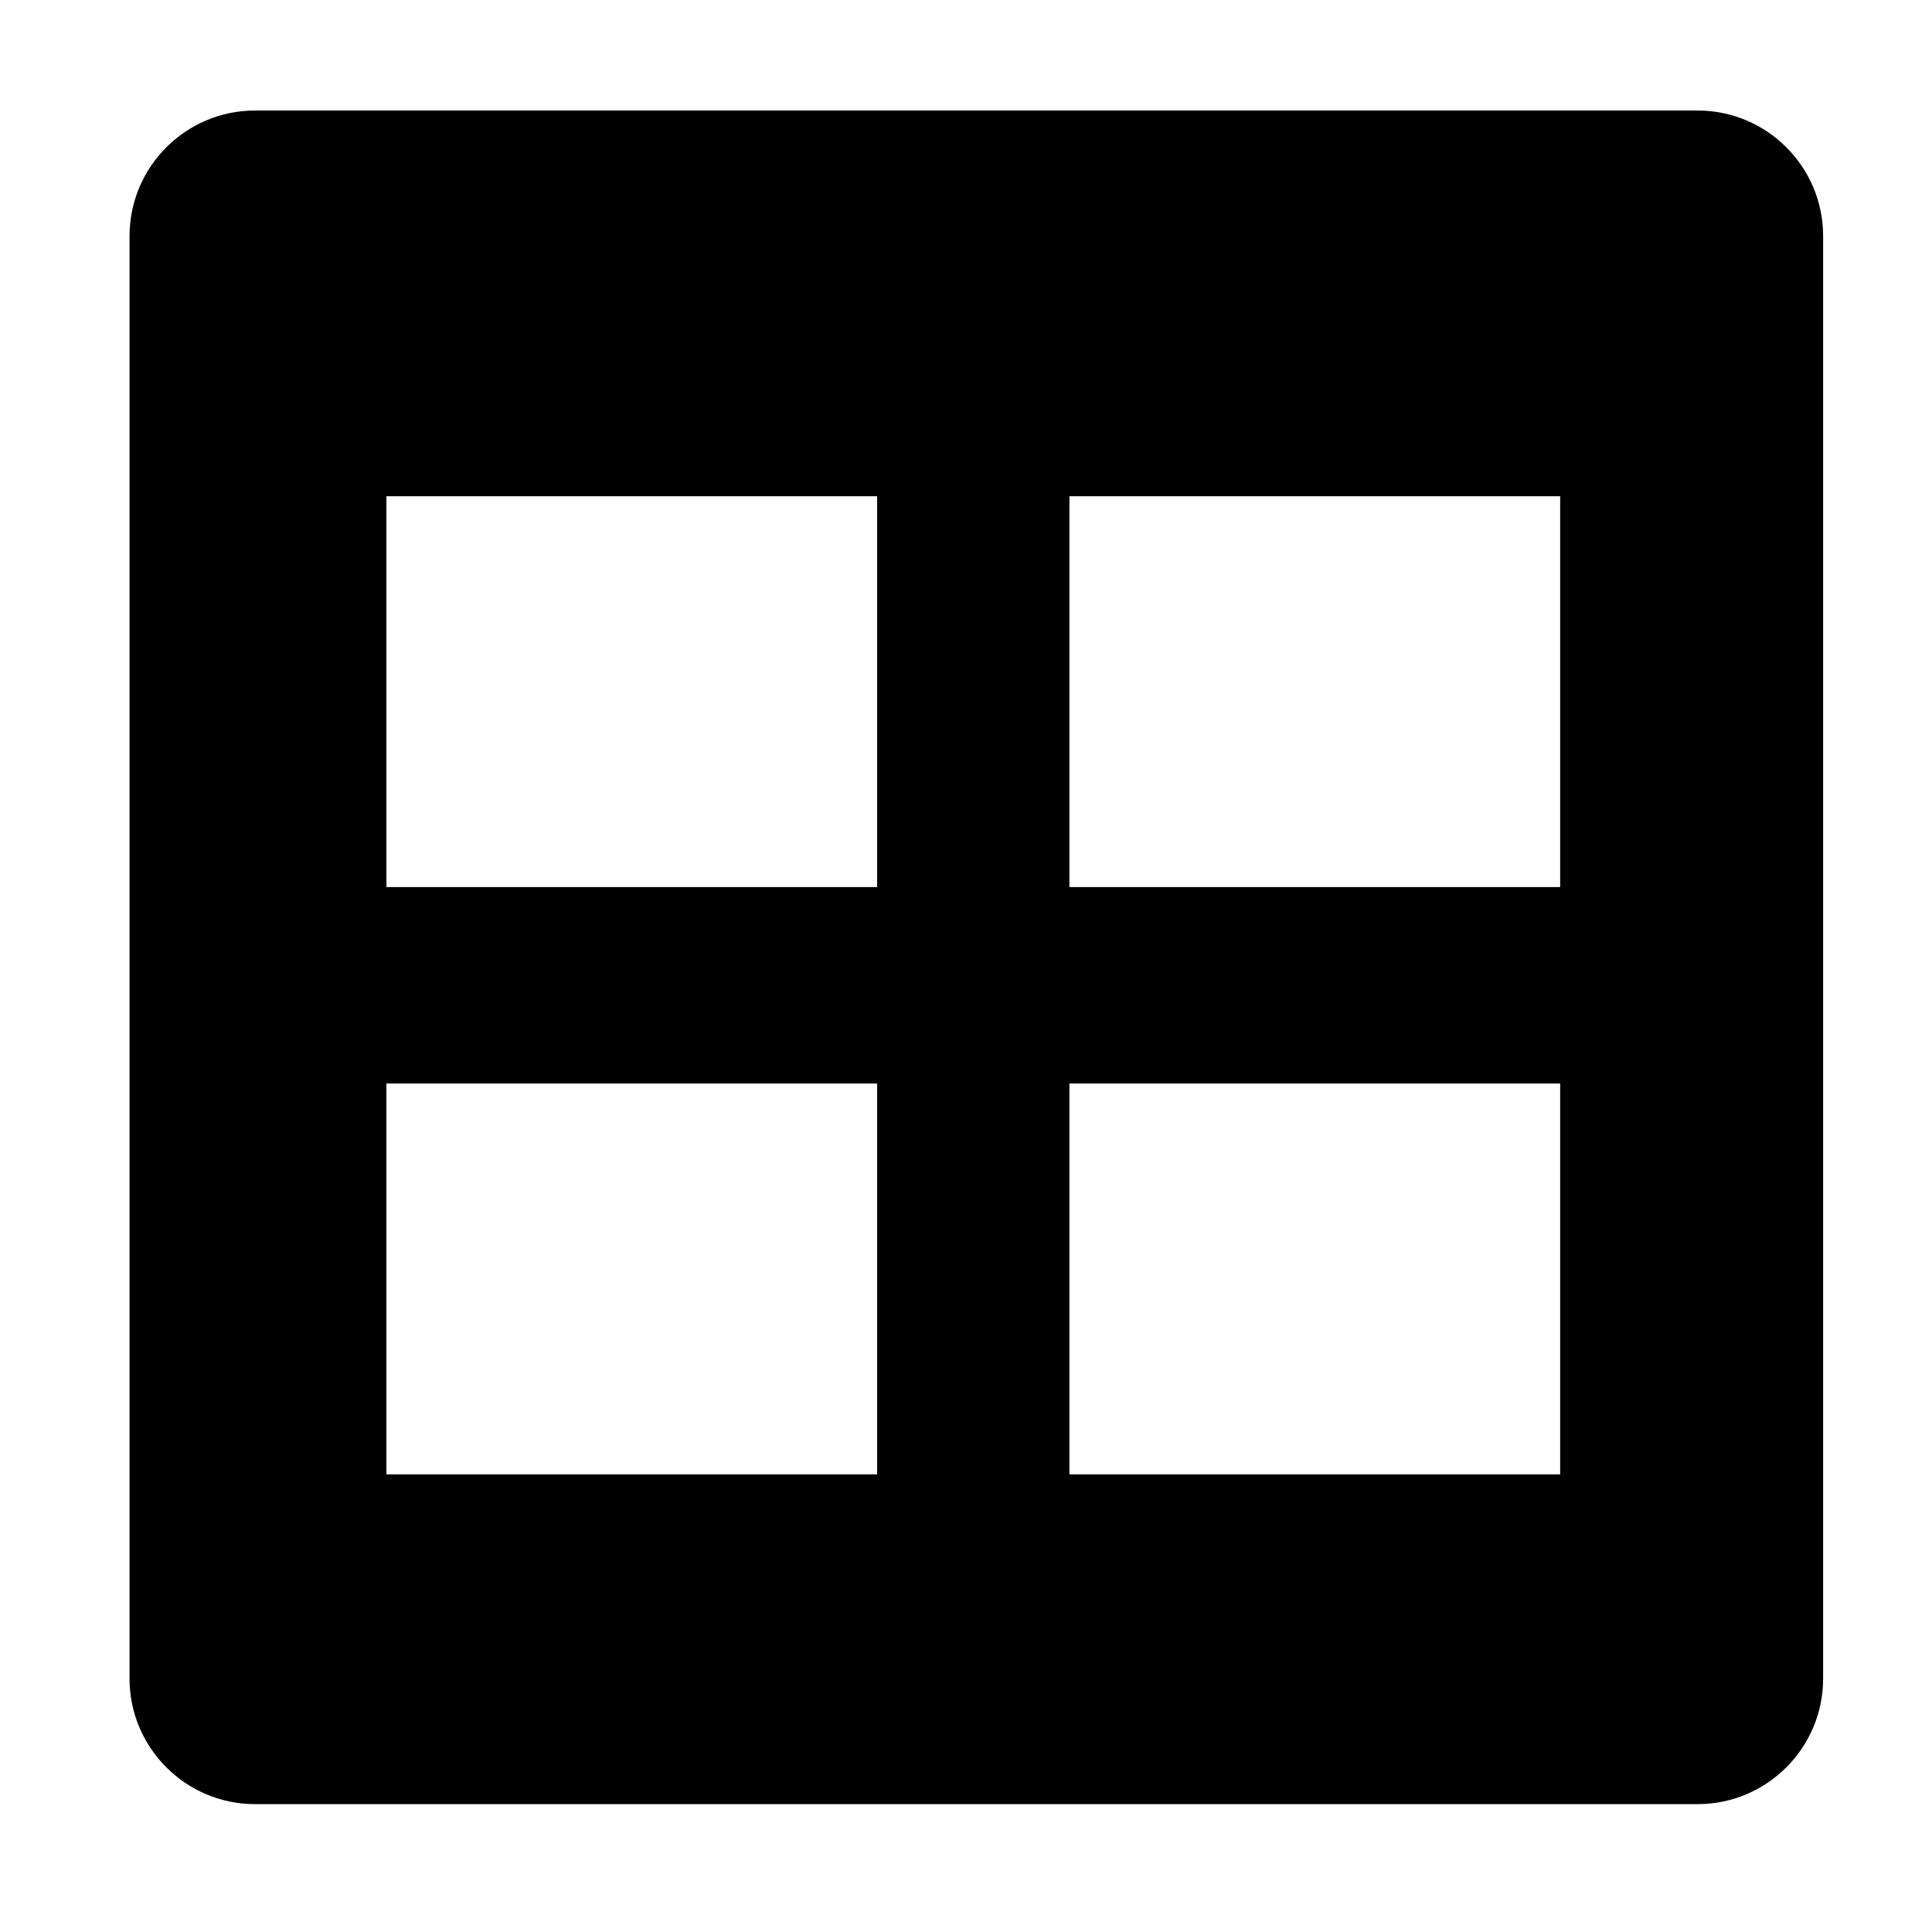
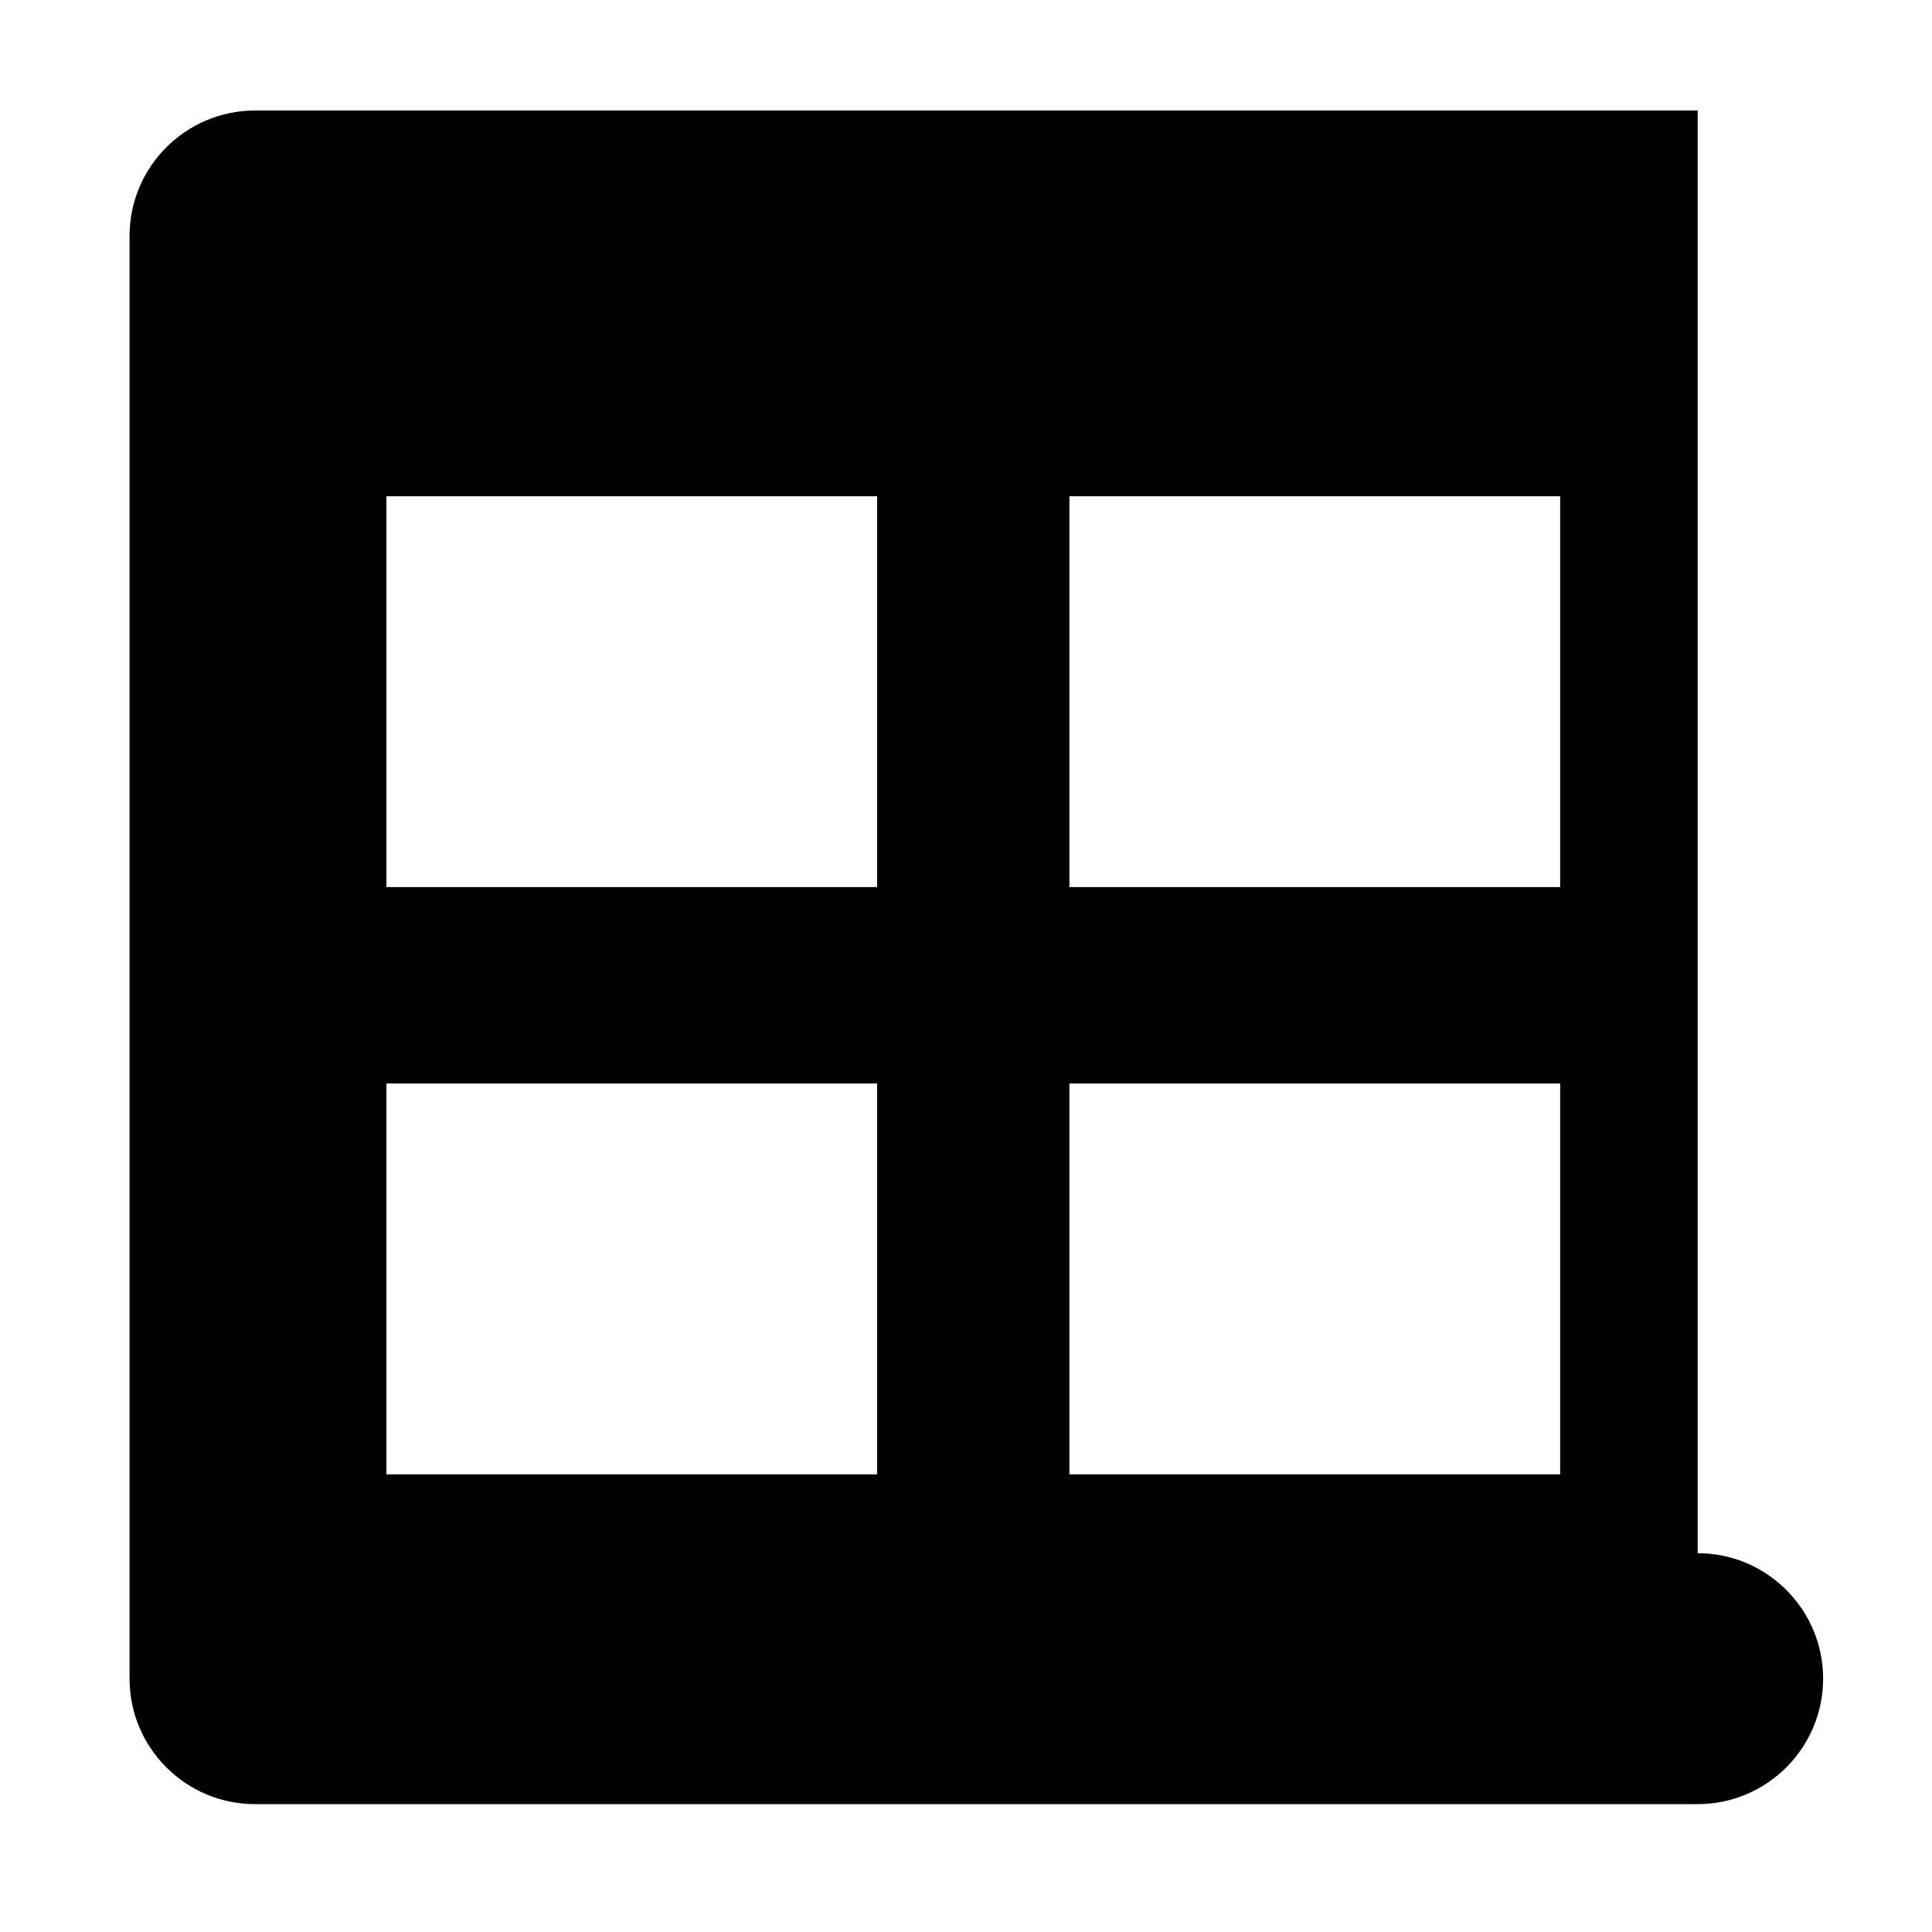
<svg xmlns="http://www.w3.org/2000/svg" fill="#000000" width="800px" height="800px" version="1.1" viewBox="144 144 512 512">
-   <path d="m593.9 173.29h-382.32c-18.336 0-33.25 14.918-33.25 33.254v382.32c0 18.336 14.914 33.25 33.25 33.25h382.32c18.336 0 33.246-14.914 33.246-33.25v-382.32c0-18.336-14.91-33.254-33.246-33.254zm-347.5 257.86h130.05v103.57h-130.05zm0-155.64h130.05v103.57h-130.05zm181.01 155.64h130.05v103.57h-130.05zm0-155.64h130.05v103.57h-130.05z" fill-rule="evenodd" />
+   <path d="m593.9 173.29h-382.32c-18.336 0-33.25 14.918-33.25 33.254v382.32c0 18.336 14.914 33.25 33.25 33.25h382.32c18.336 0 33.246-14.914 33.246-33.25c0-18.336-14.91-33.254-33.246-33.254zm-347.5 257.86h130.05v103.57h-130.05zm0-155.64h130.05v103.57h-130.05zm181.01 155.64h130.05v103.57h-130.05zm0-155.64h130.05v103.57h-130.05z" fill-rule="evenodd" />
</svg>